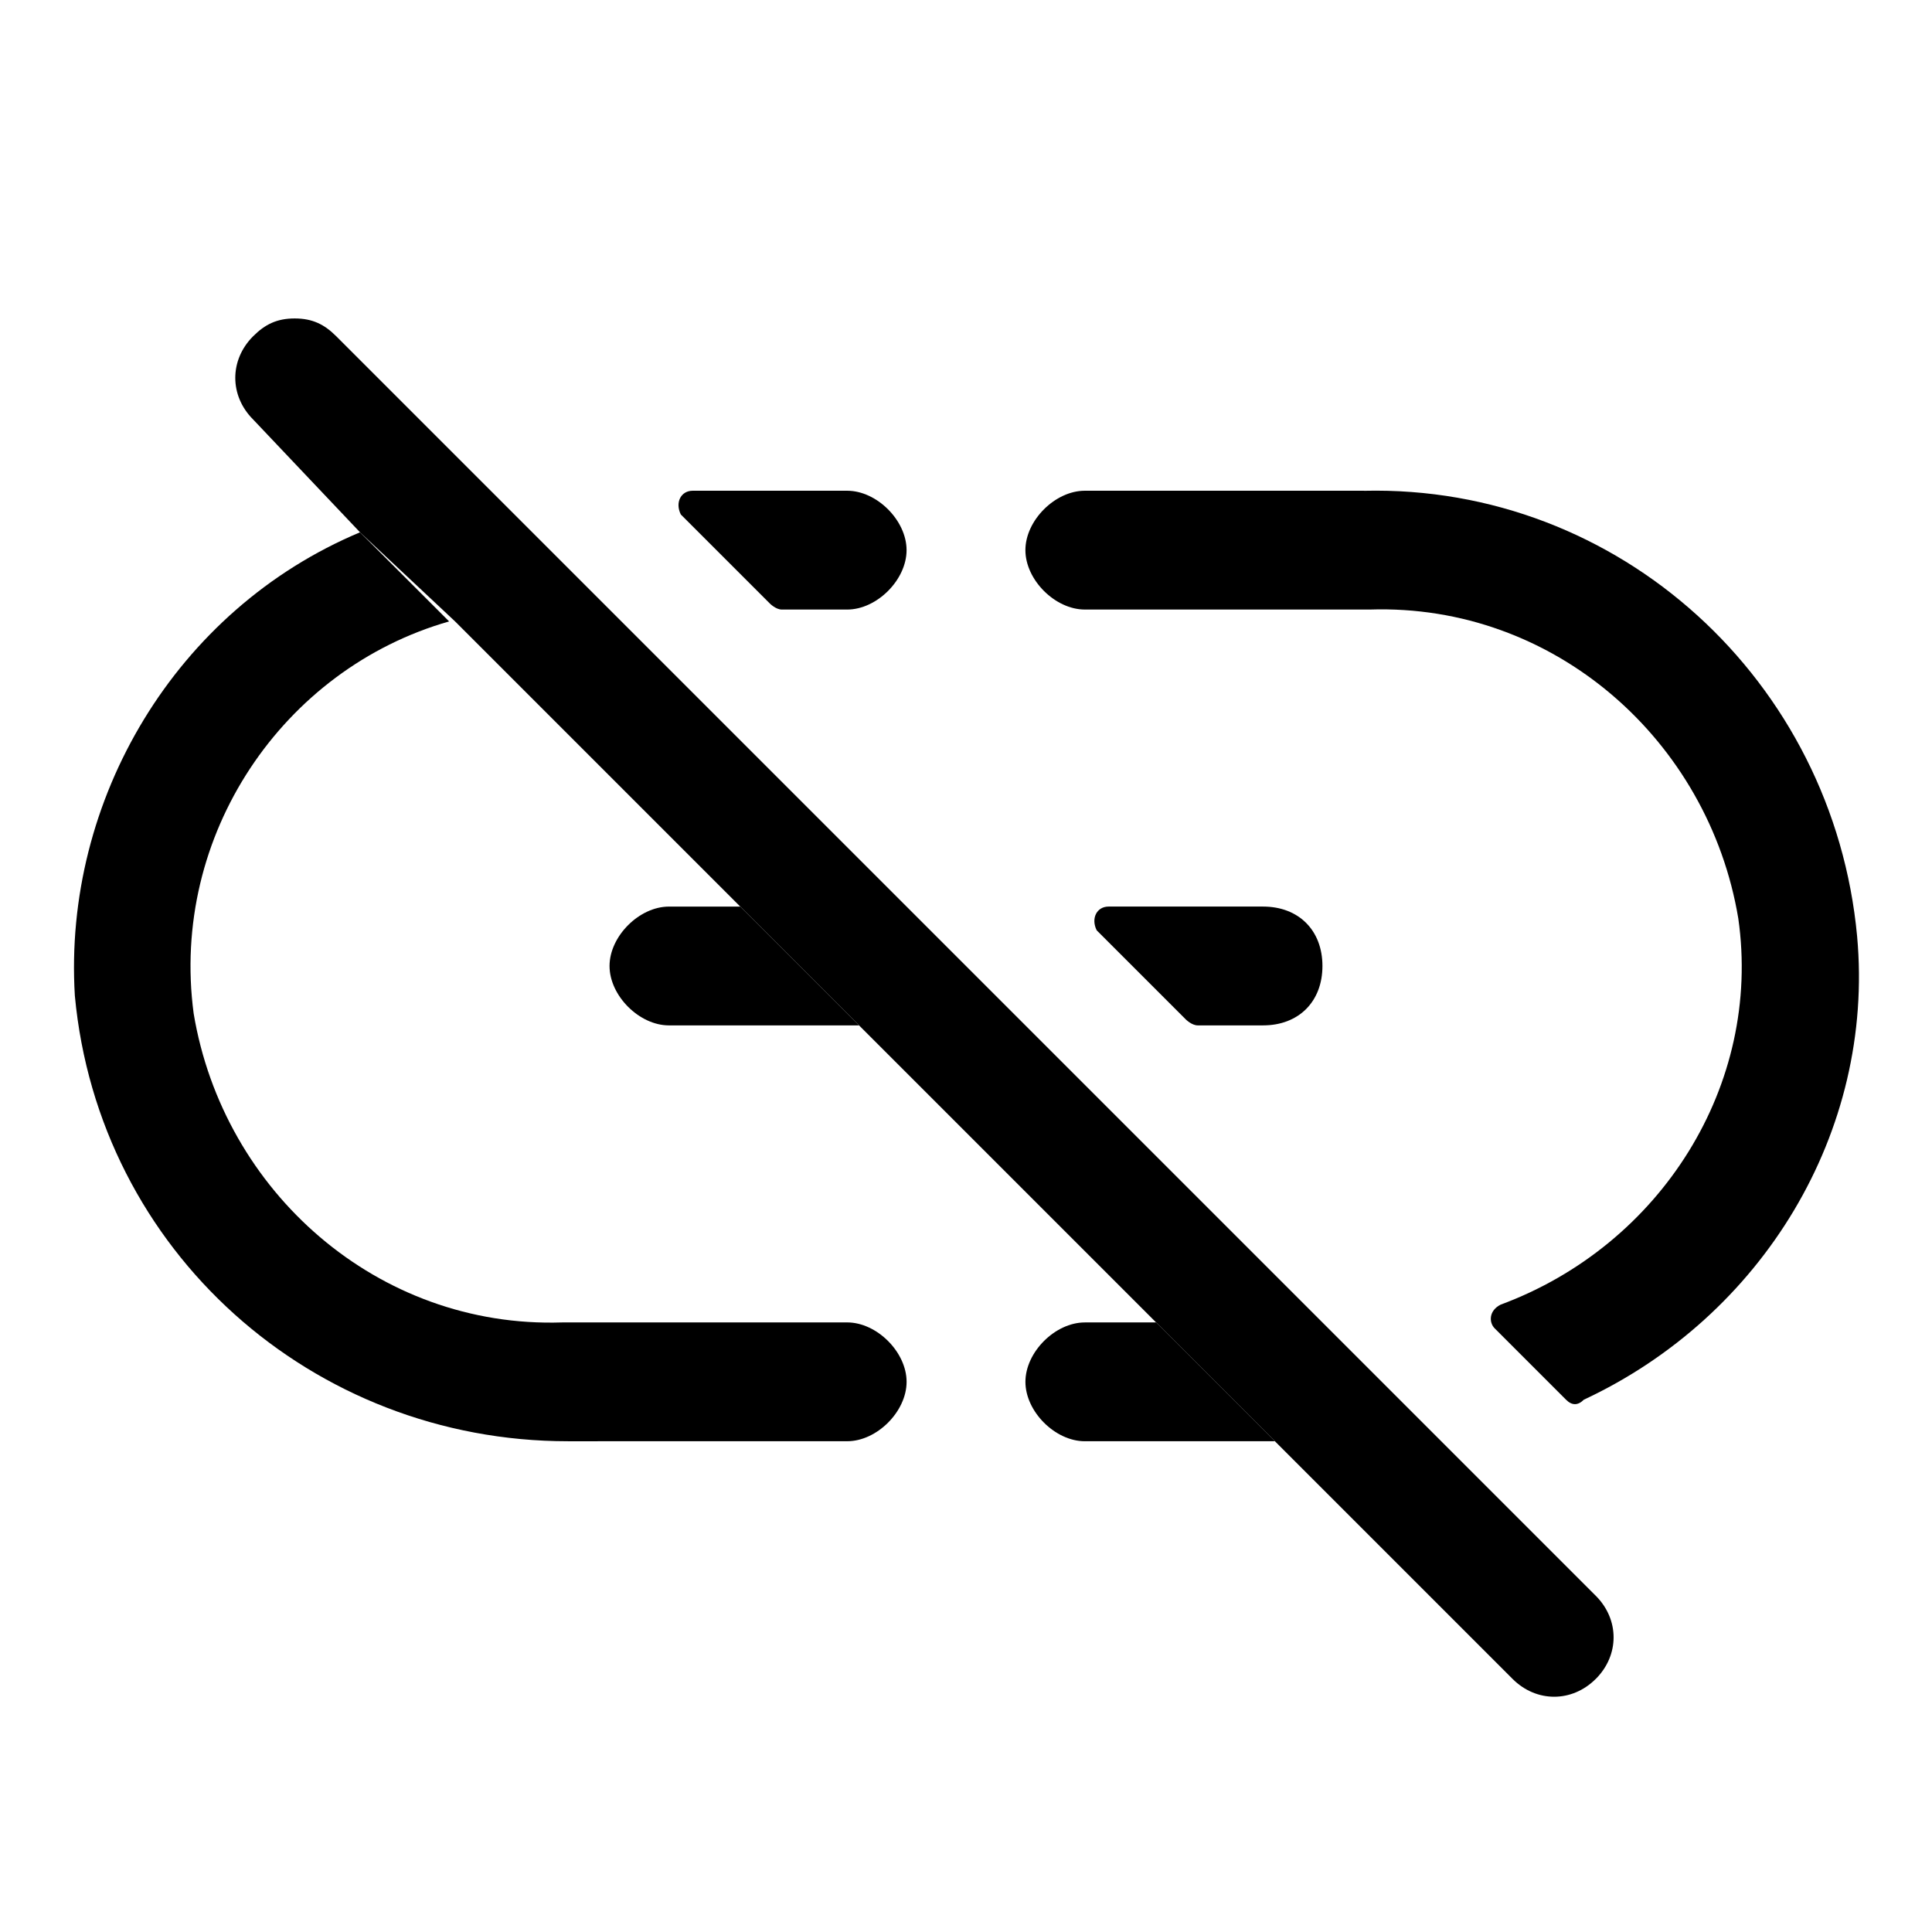
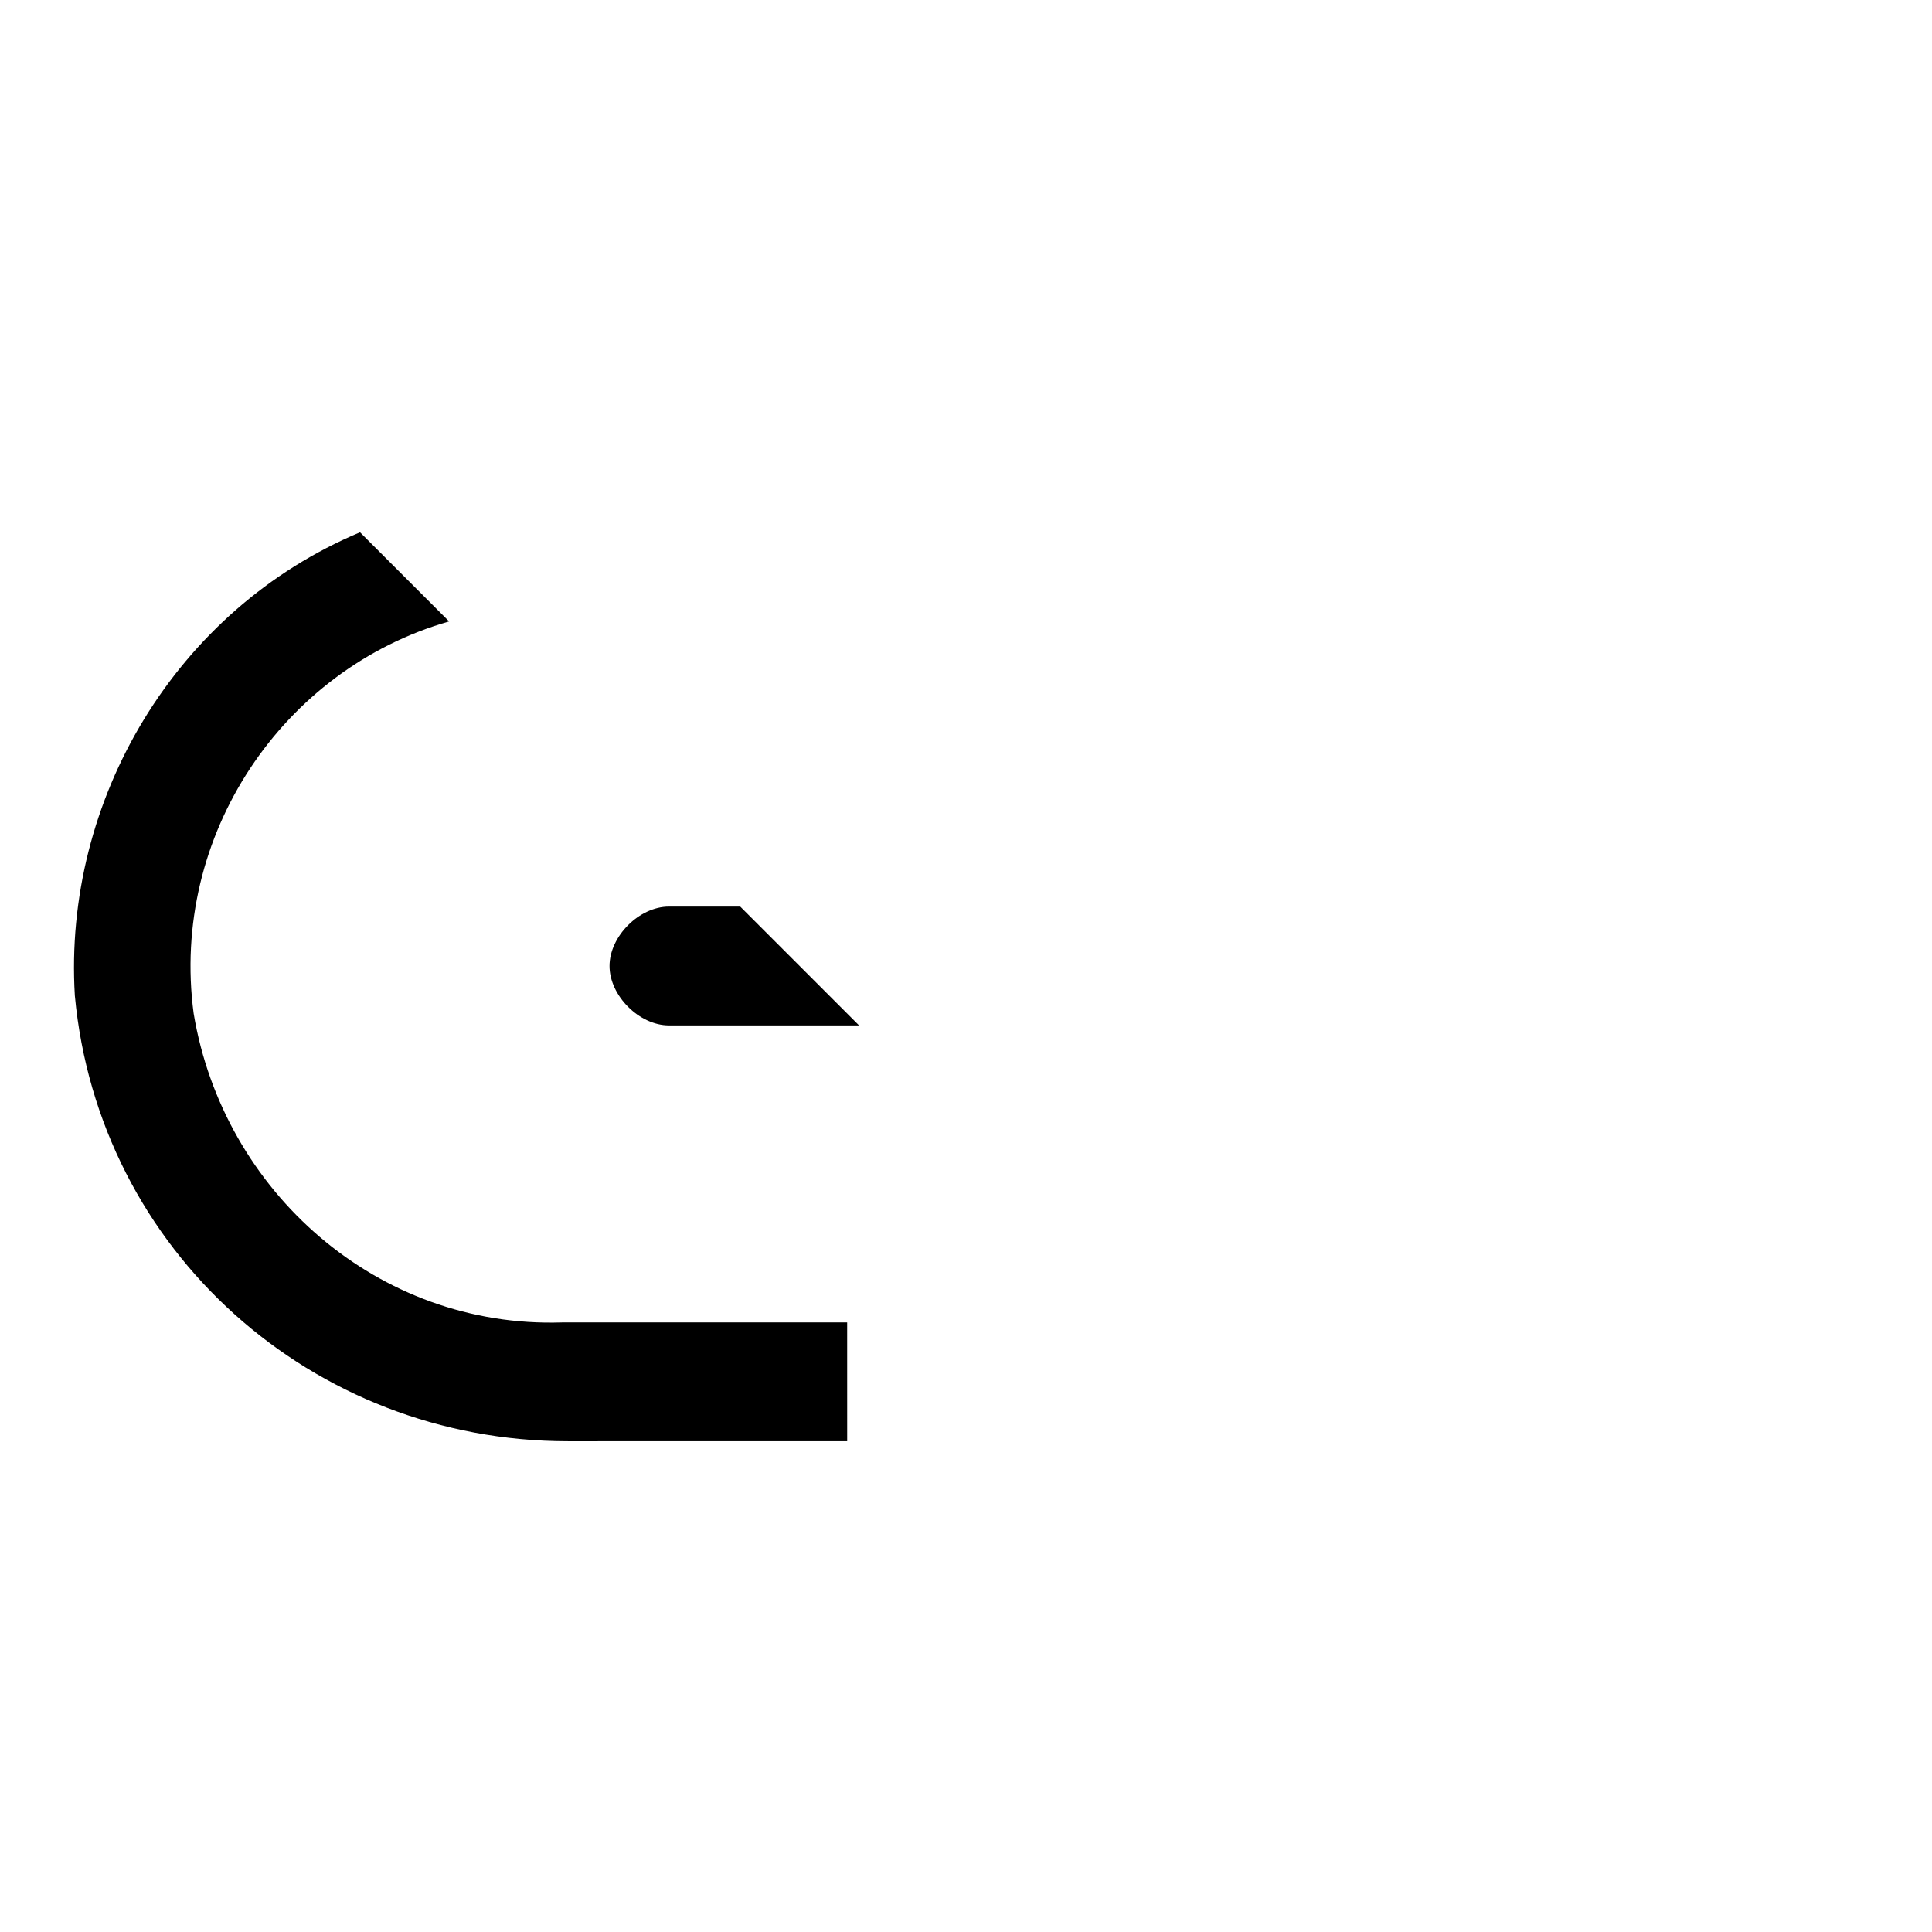
<svg xmlns="http://www.w3.org/2000/svg" fill="#000000" width="800px" height="800px" version="1.1" viewBox="144 144 512 512">
  <g>
    <path d="m371.66 415.74h-50.383c-7.871 0-15.742-7.871-15.742-15.742s7.871-15.742 15.742-15.742h18.895z" />
-     <path d="m368.51 274.05h-40.934c-3.148 0-4.723 3.148-3.148 6.297l23.617 23.617s1.574 1.574 3.148 1.574h17.316c7.871 0 15.742-7.871 15.742-15.742 0-7.875-7.871-15.746-15.742-15.746z" />
-     <path d="m431.49 494.46c-7.871 0-15.742 7.871-15.742 15.742s7.871 15.742 15.742 15.742h50.383l-31.488-31.488z" />
-     <path d="m505.48 274.05h-73.996c-7.871 0-15.742 7.871-15.742 15.742 0 7.871 7.871 15.742 15.742 15.742h75.57c48.805-1.574 89.742 34.637 97.613 81.867 6.297 44.082-20.469 86.594-62.977 102.34-3.148 1.574-3.148 4.723-1.574 6.297l18.895 18.895c1.574 1.574 3.148 1.574 4.723 0 47.23-22.043 77.145-70.848 72.422-122.8-6.297-67.695-62.977-119.65-130.68-118.07z" />
-     <path d="m368.51 494.46h-75.574c-48.805 1.574-89.742-34.637-97.613-81.867-6.297-47.23 23.617-91.316 67.699-103.91l-23.613-23.617c-48.809 20.469-78.723 70.848-75.574 122.8 6.297 67.699 62.977 118.08 130.68 118.08l74-0.004c7.871 0 15.742-7.871 15.742-15.742 0-7.871-7.871-15.746-15.742-15.746z" />
-     <path d="m478.72 384.25h-40.934c-3.148 0-4.723 3.148-3.148 6.297l23.617 23.617s1.574 1.574 3.148 1.574h17.316c9.445 0 15.742-6.297 15.742-15.742 0-9.449-6.297-15.746-15.742-15.746z" />
-     <path d="m566.89 588.93c-6.297 6.297-15.742 6.297-22.043 0l-280.24-280.24-25.191-23.617-28.34-29.914c-6.297-6.297-6.297-15.742 0-22.043 3.148-3.148 6.297-4.723 11.02-4.723s7.871 1.574 11.02 4.723l333.78 333.78c6.297 6.297 6.297 15.742 0 22.039z" />
+     <path d="m368.51 494.46h-75.574c-48.805 1.574-89.742-34.637-97.613-81.867-6.297-47.23 23.617-91.316 67.699-103.91l-23.613-23.617c-48.809 20.469-78.723 70.848-75.574 122.8 6.297 67.699 62.977 118.08 130.68 118.08l74-0.004z" />
  </g>
</svg>